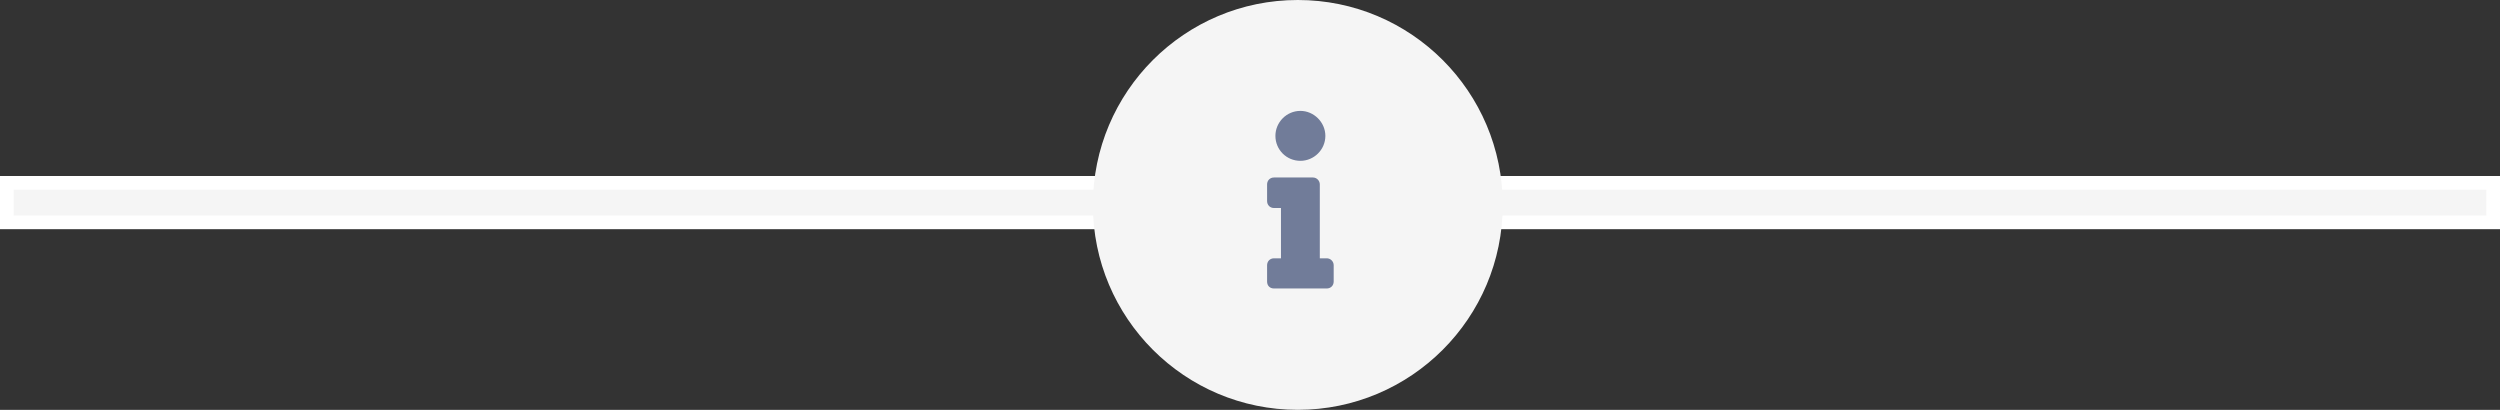
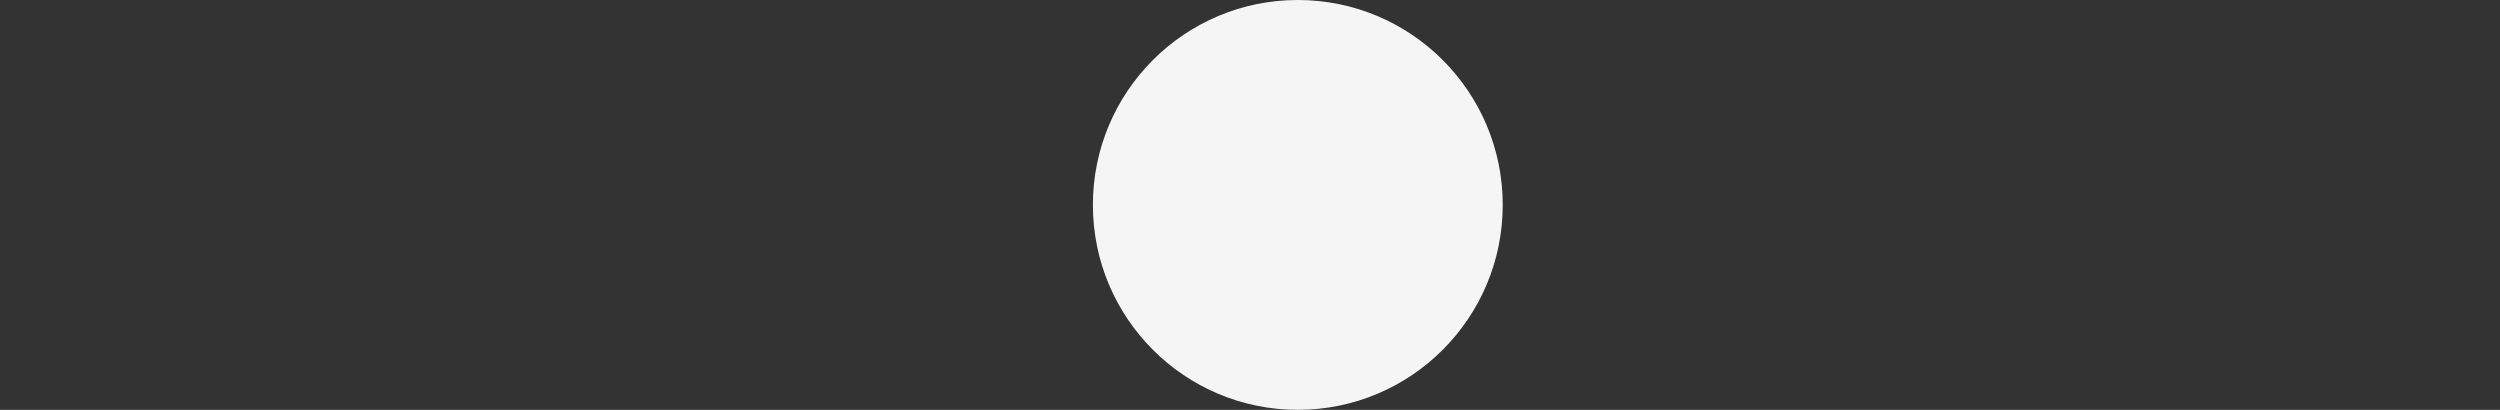
<svg xmlns="http://www.w3.org/2000/svg" width="183" height="30" viewBox="0 0 183 30" fill="none">
  <rect x="0" y="0" width="183" height="30" fill="#333333" stroke="none" />
-   <rect x="0.5" y="13.383" width="182" height="2.893" fill="#F5F5F5" stroke="white" />
  <circle cx="95" cy="15" r="15" fill="#F5F5F5" />
-   <path d="M93.259 18.908C92.954 18.908 92.751 19.137 92.751 19.416V20.609C92.751 20.914 92.954 21.117 93.259 21.117H97.118C97.397 21.117 97.626 20.914 97.626 20.609V19.416C97.626 19.137 97.397 18.908 97.118 18.908H96.61V13.5C96.61 13.221 96.382 12.992 96.103 12.992H93.259C92.954 12.992 92.751 13.221 92.751 13.5V14.719C92.751 14.998 92.954 15.227 93.259 15.227H93.767V18.908H93.259ZM95.189 8.117C94.173 8.117 93.36 8.955 93.36 9.945C93.36 10.961 94.173 11.773 95.189 11.773C96.179 11.773 97.017 10.961 97.017 9.945C97.017 8.955 96.179 8.117 95.189 8.117Z" fill="#717C99" />
</svg>